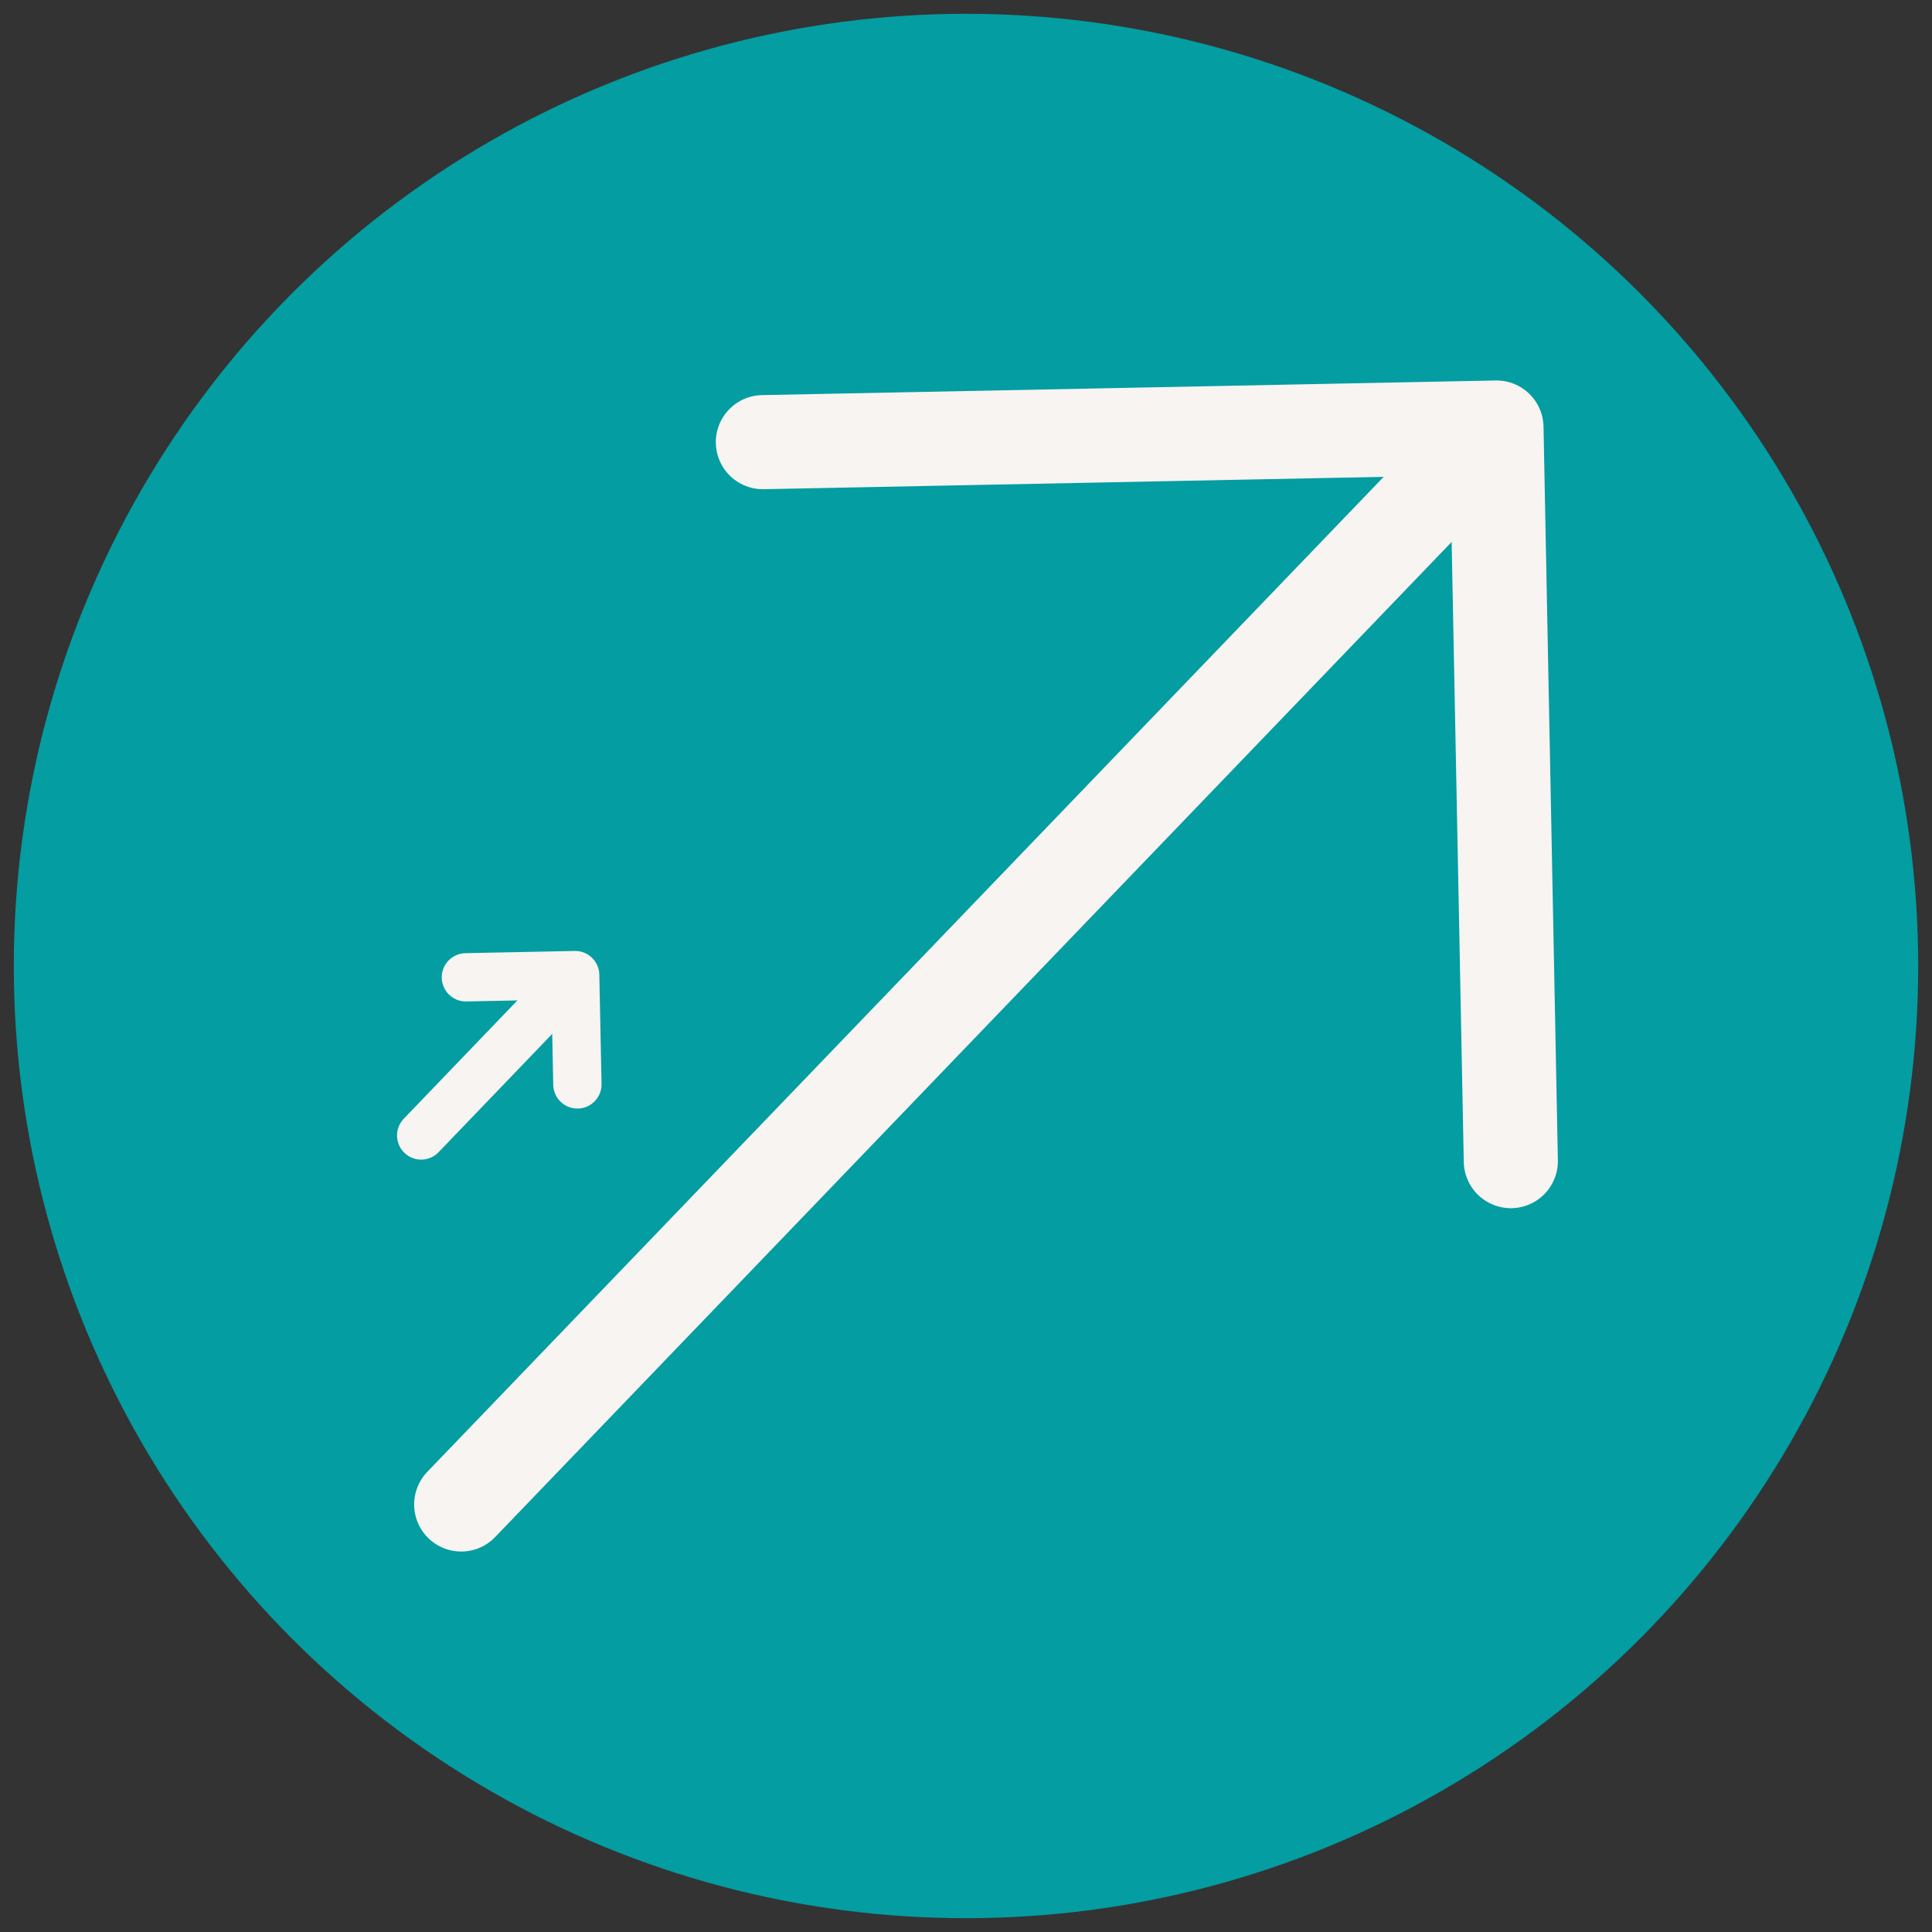
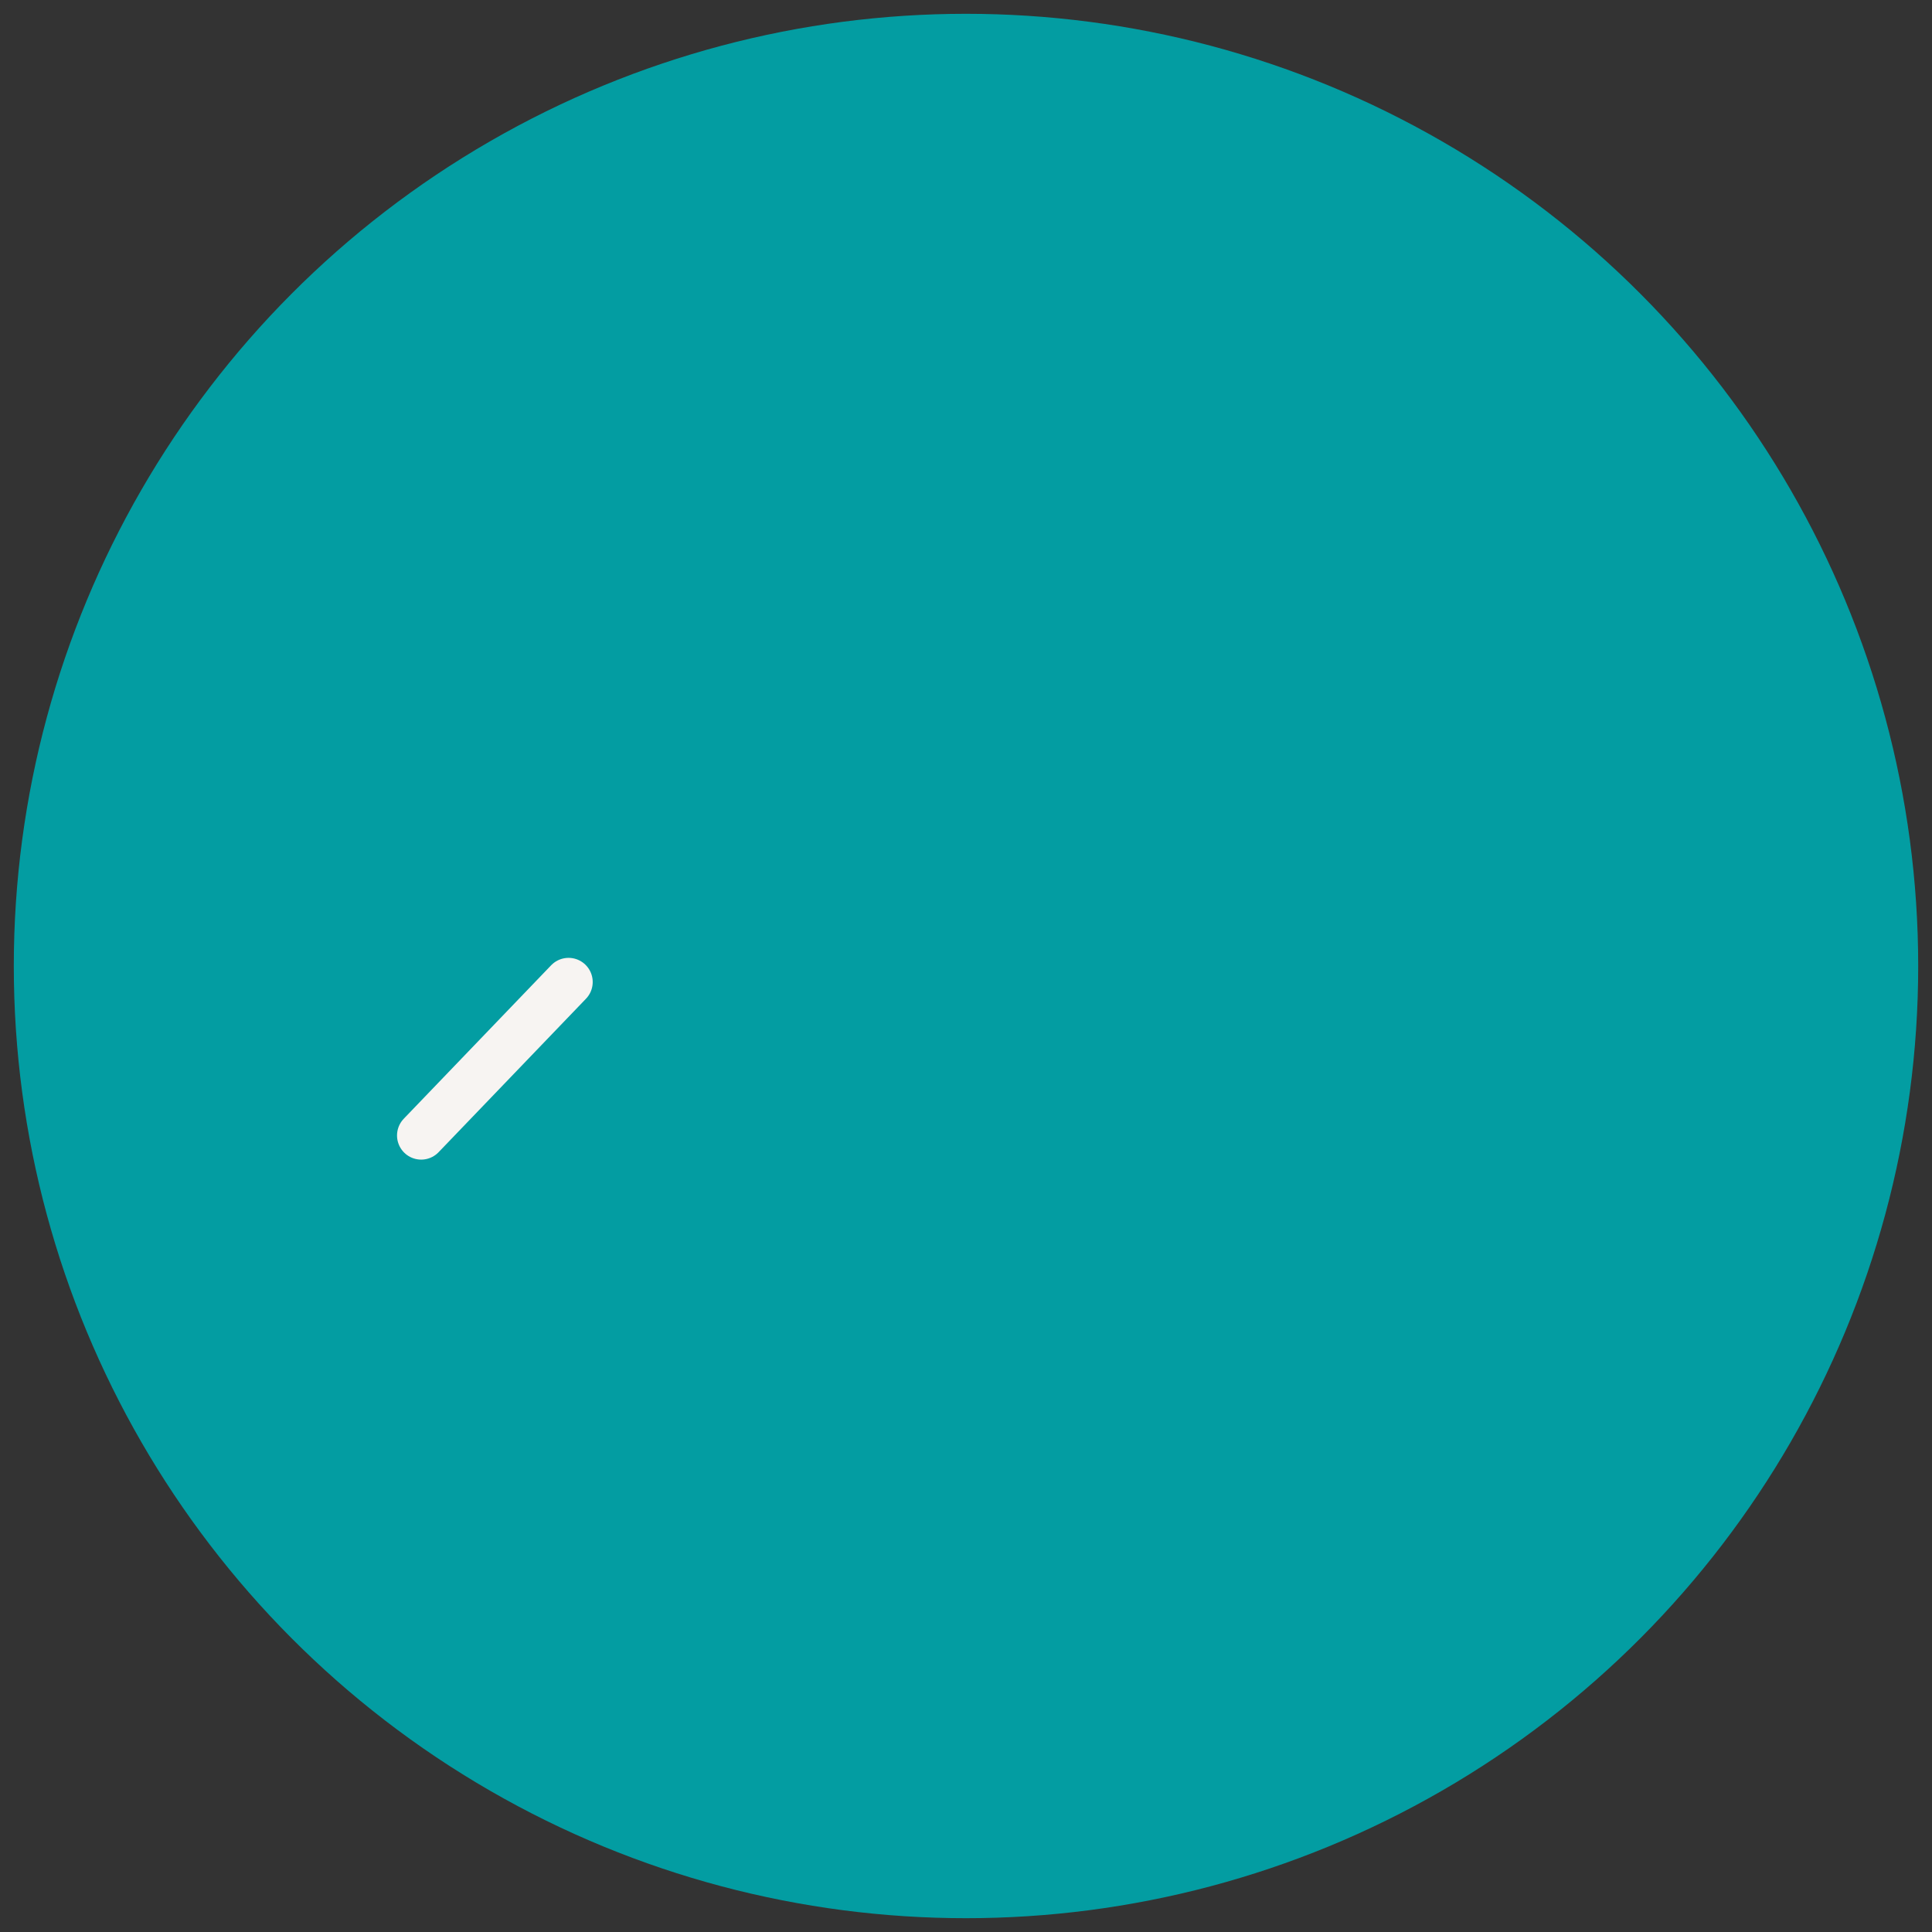
<svg xmlns="http://www.w3.org/2000/svg" id="uuid-d1cf7abd-11c7-4413-a227-6295ade2517f" data-name="Layer 1" viewBox="0 0 70 70">
  <rect x="0" y="0" width="70" height="70" fill="#333333" stroke="none" />
  <circle id="uuid-d1311d95-fab7-48b0-848d-451ce6a2ba15" data-name="Ellipse 441" cx="35" cy="35" r="34.5" fill="#039da2" />
  <g>
    <g>
      <line x1="20.6" y1="35.58" x2="15.26" y2="41.14" fill="none" stroke="#f7f4f2" stroke-linecap="round" stroke-linejoin="round" stroke-width="1.75" />
-       <polyline points="16.88 35.41 20.84 35.33 20.92 39.29" fill="none" stroke="#f7f4f2" stroke-linecap="round" stroke-linejoin="round" stroke-width="1.75" />
    </g>
    <g>
-       <line x1="52.61" y1="17.16" x2="16.71" y2="54.51" fill="none" stroke="#f7f4f2" stroke-linecap="round" stroke-linejoin="round" stroke-width="3.41" />
-       <polyline points="27.64 16.02 54.22 15.49 54.74 42.07" fill="none" stroke="#f7f4f2" stroke-linecap="round" stroke-linejoin="round" stroke-width="3.41" />
-     </g>
+       </g>
  </g>
</svg>